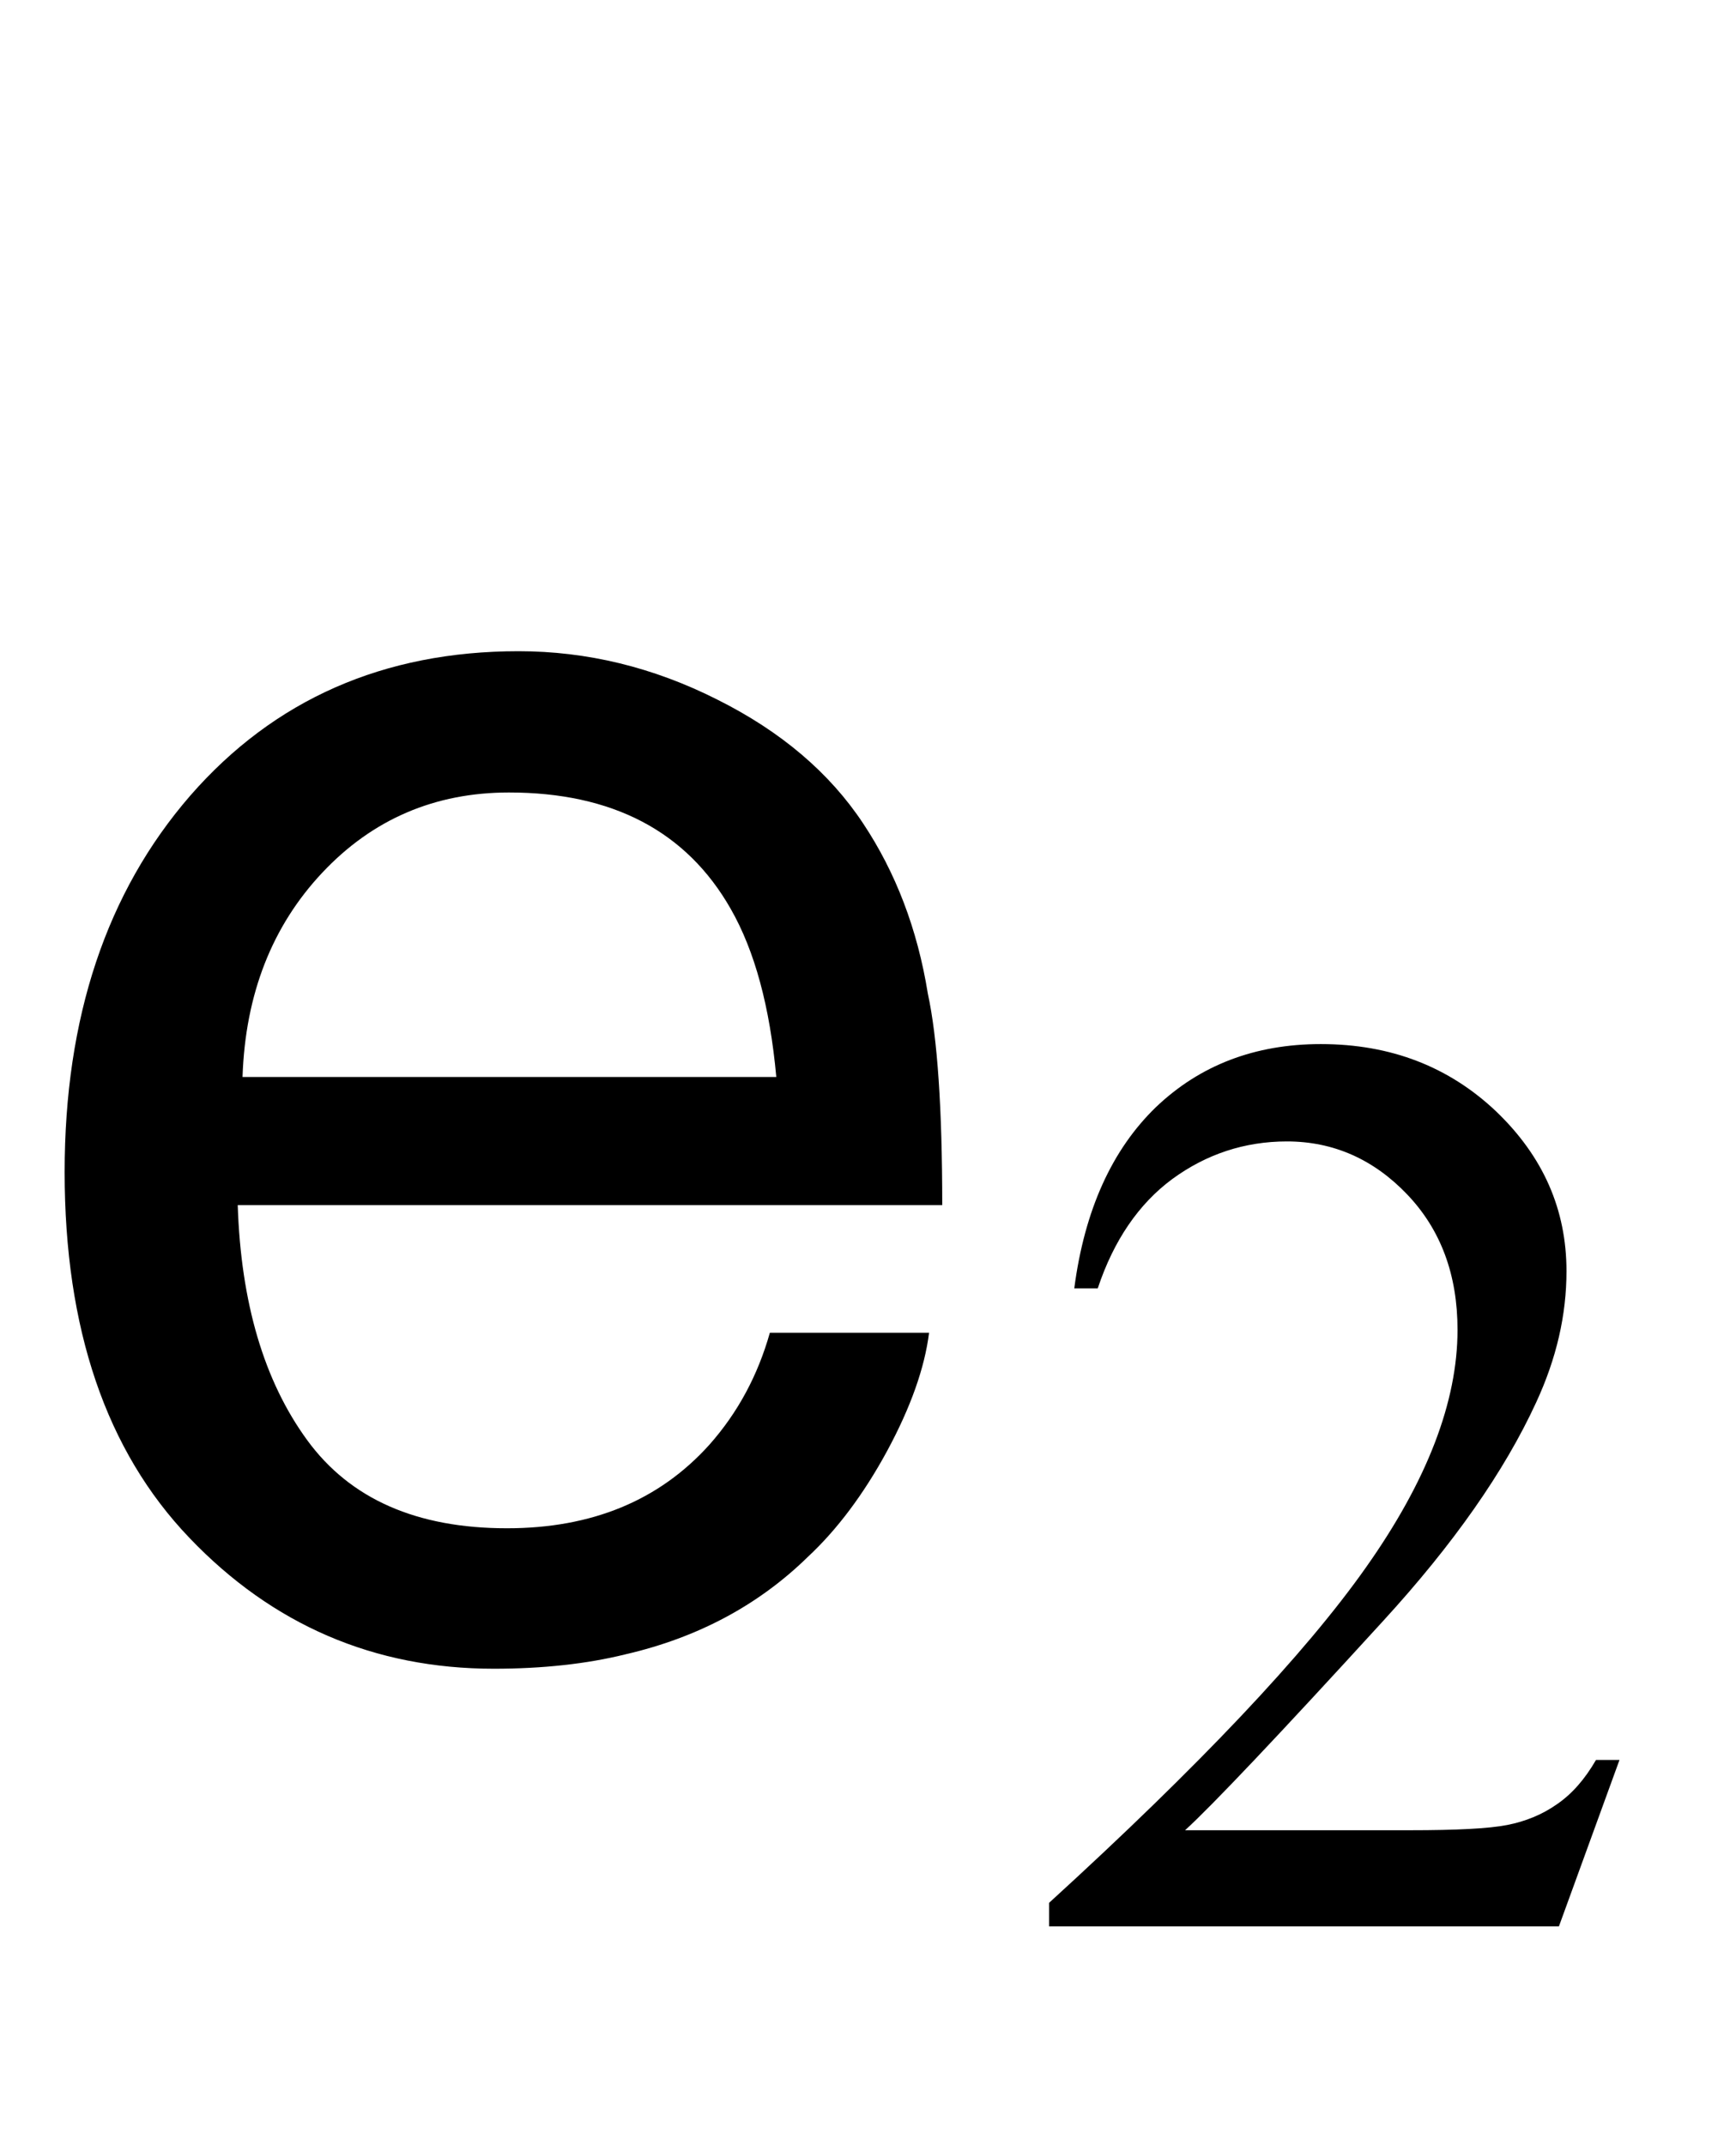
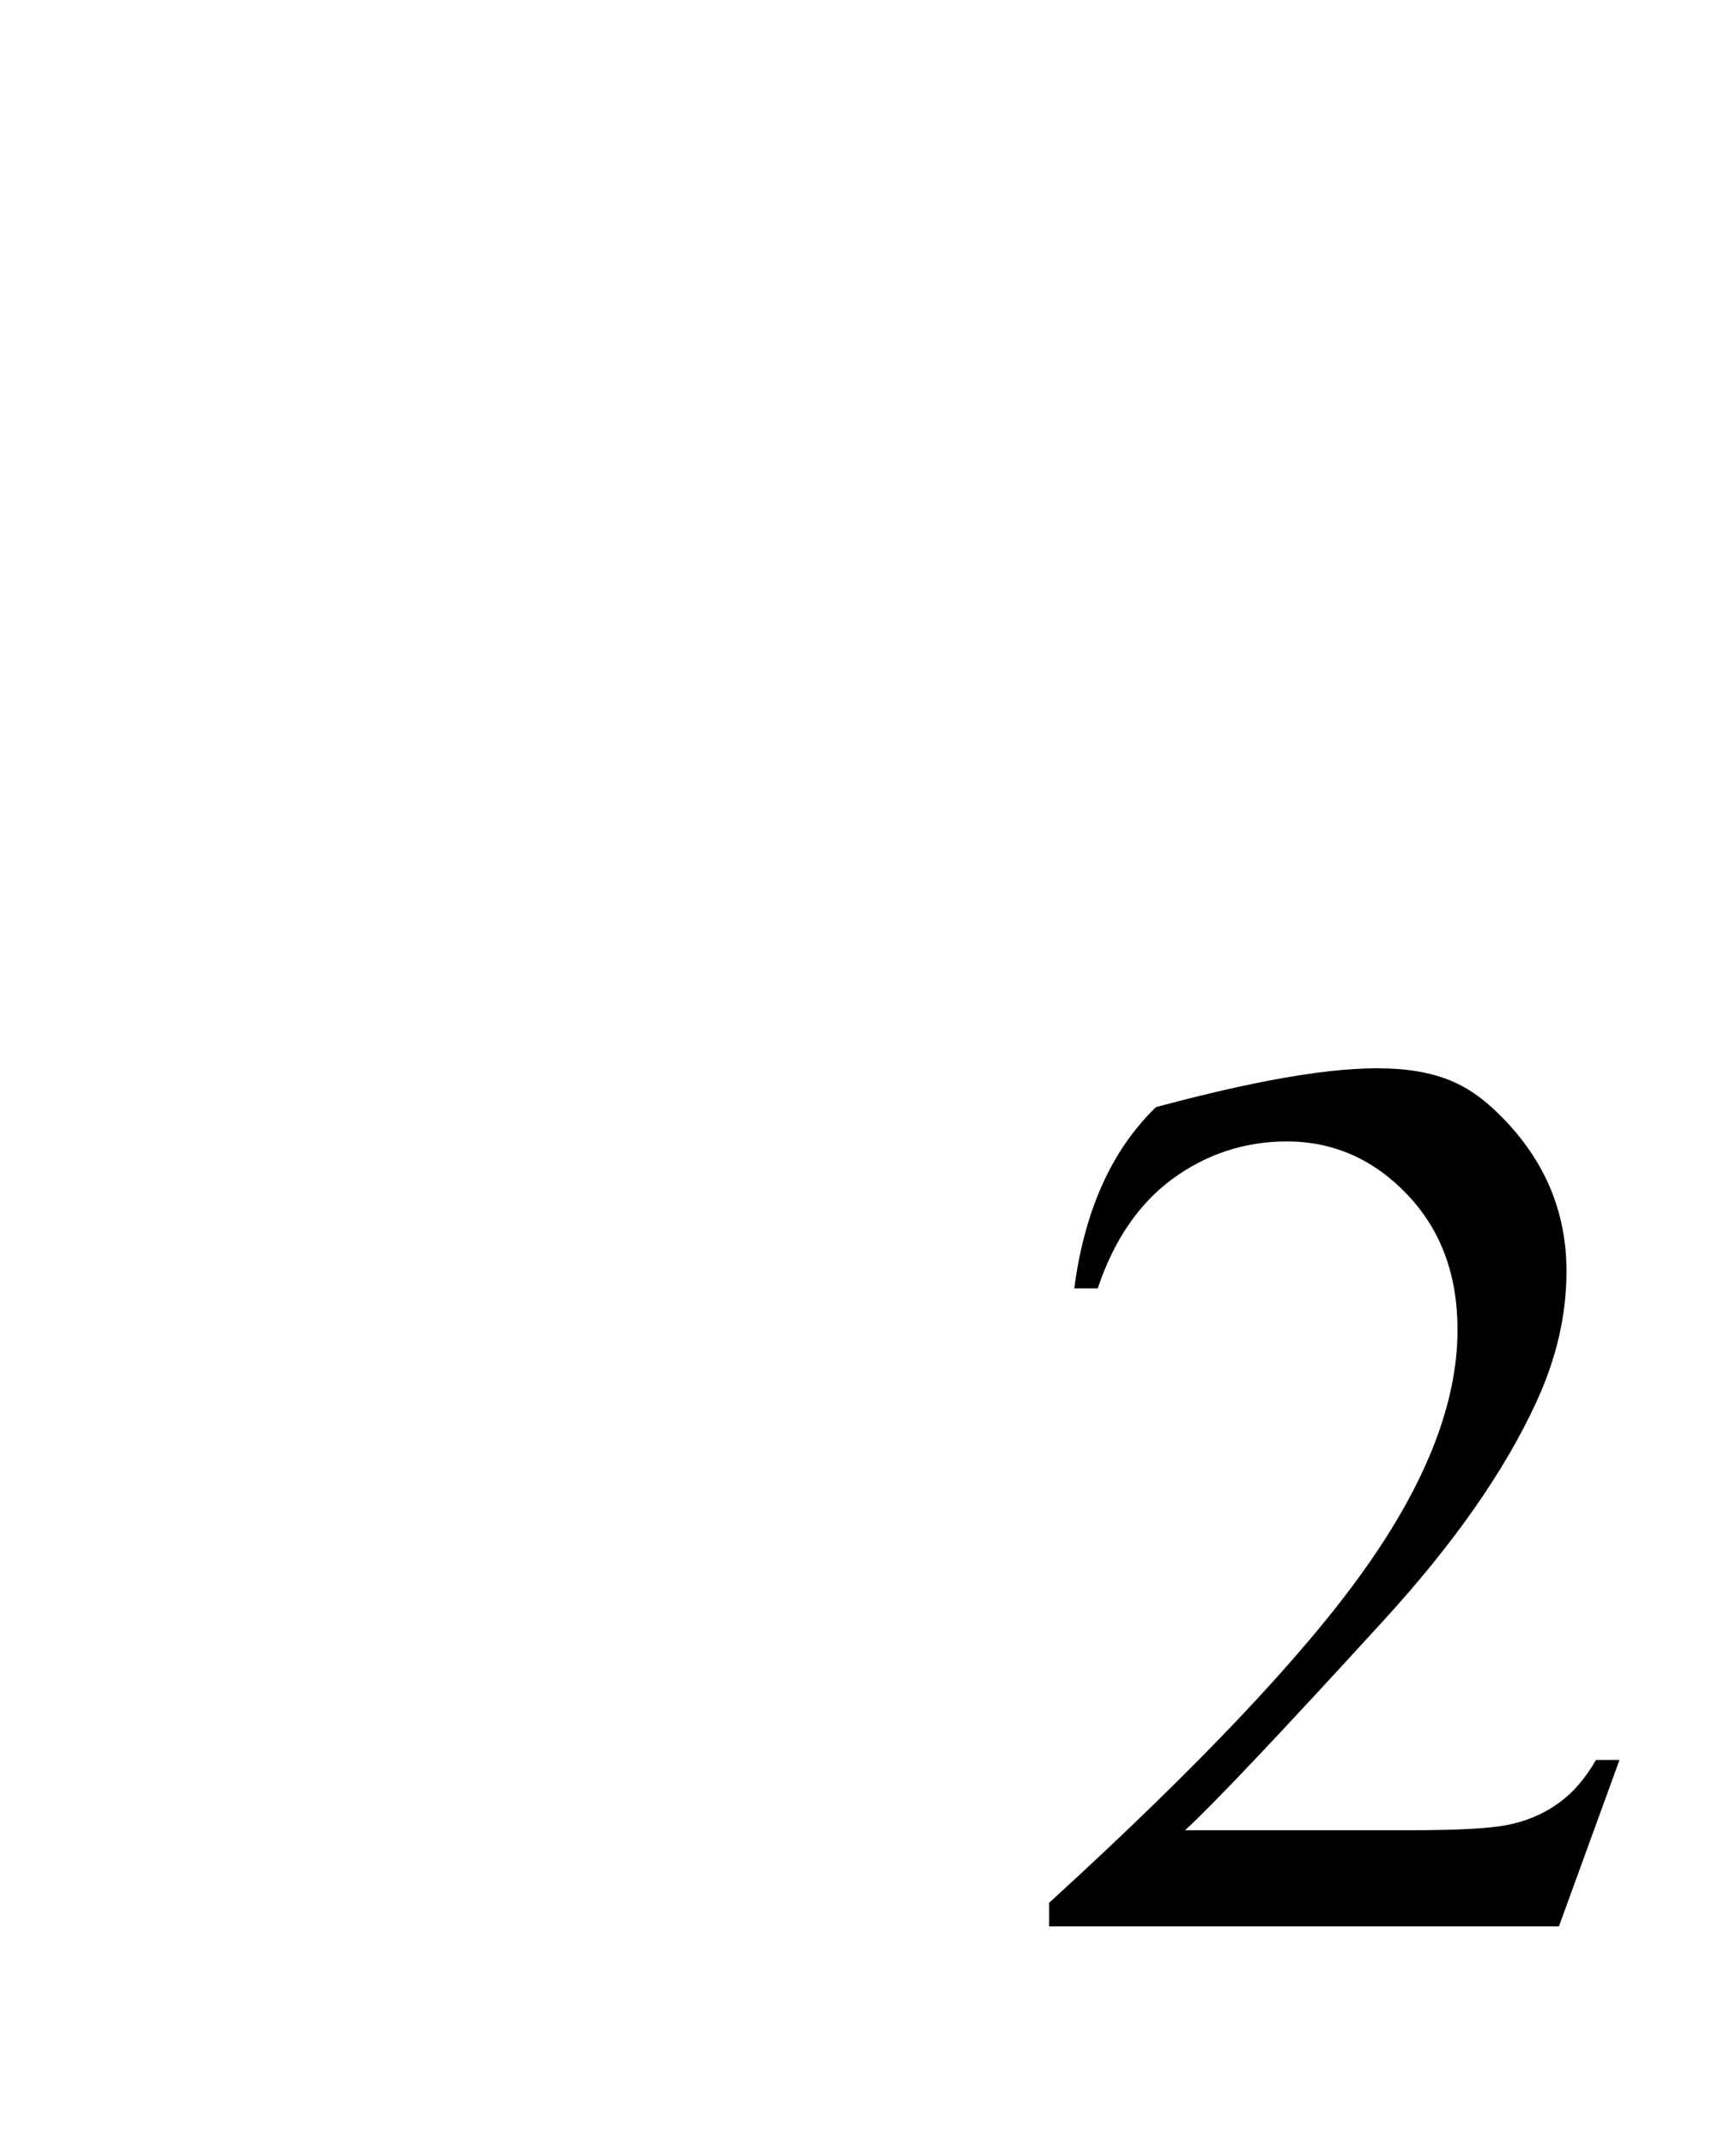
<svg xmlns="http://www.w3.org/2000/svg" xmlns:xlink="http://www.w3.org/1999/xlink" viewBox="0 0 17 21" version="1.1">
  <defs>
    <g>
      <symbol overflow="visible" id="glyph0-0">
        <path style="stroke:none;" d="M 0.578 0 L 0.578 -12.91 L 10.828 -12.91 L 10.828 0 Z M 9.211 -1.617 L 9.211 -11.293 L 2.195 -11.293 L 2.195 -1.617 Z M 9.211 -1.617 " />
      </symbol>
      <symbol overflow="visible" id="glyph0-1">
-         <path style="stroke:none;" d="M 5.078 -9.625 C 5.746 -9.625 6.395 -9.469 7.023 -9.152 C 7.648 -8.84 8.125 -8.434 8.453 -7.938 C 8.77 -7.461 8.984 -6.906 9.086 -6.273 C 9.18 -5.84 9.227 -5.148 9.227 -4.203 L 2.328 -4.203 C 2.359 -3.246 2.586 -2.48 3.008 -1.902 C 3.43 -1.324 4.082 -1.039 4.965 -1.039 C 5.793 -1.039 6.453 -1.309 6.945 -1.855 C 7.227 -2.172 7.422 -2.539 7.539 -2.953 L 9.098 -2.953 C 9.055 -2.609 8.918 -2.223 8.688 -1.797 C 8.457 -1.371 8.195 -1.023 7.91 -0.758 C 7.43 -0.289 6.836 0.031 6.125 0.195 C 5.746 0.289 5.312 0.336 4.836 0.336 C 3.664 0.336 2.668 -0.094 1.855 -0.945 C 1.039 -1.797 0.633 -2.992 0.633 -4.527 C 0.633 -6.039 1.043 -7.266 1.863 -8.211 C 2.684 -9.152 3.758 -9.625 5.078 -9.625 Z M 7.602 -5.457 C 7.539 -6.145 7.391 -6.691 7.156 -7.102 C 6.723 -7.863 5.996 -8.242 4.984 -8.242 C 4.258 -8.242 3.648 -7.98 3.156 -7.457 C 2.664 -6.934 2.402 -6.266 2.375 -5.457 Z M 7.602 -5.457 " />
-       </symbol>
+         </symbol>
      <symbol overflow="visible" id="glyph1-0">
-         <path style="stroke:none;" d="M 1.773 0 L 1.773 -7.988 L 8.164 -7.988 L 8.164 0 Z M 1.973 -0.199 L 7.961 -0.199 L 7.961 -7.789 L 1.973 -7.789 Z M 1.973 -0.199 " />
-       </symbol>
+         </symbol>
      <symbol overflow="visible" id="glyph1-1">
-         <path style="stroke:none;" d="M 5.859 -1.629 L 5.266 0 L 0.273 0 L 0.273 -0.23 C 1.742 -1.57 2.777 -2.664 3.375 -3.512 C 3.977 -4.363 4.273 -5.137 4.273 -5.84 C 4.273 -6.379 4.109 -6.82 3.781 -7.164 C 3.453 -7.508 3.059 -7.684 2.602 -7.684 C 2.188 -7.684 1.812 -7.559 1.48 -7.316 C 1.152 -7.074 0.906 -6.715 0.75 -6.246 L 0.52 -6.246 C 0.621 -7.016 0.891 -7.605 1.32 -8.02 C 1.75 -8.43 2.289 -8.637 2.934 -8.637 C 3.621 -8.637 4.191 -8.414 4.652 -7.977 C 5.113 -7.535 5.34 -7.016 5.34 -6.414 C 5.34 -5.984 5.242 -5.559 5.043 -5.129 C 4.734 -4.457 4.234 -3.742 3.543 -2.988 C 2.508 -1.855 1.863 -1.176 1.605 -0.941 L 3.812 -0.941 C 4.262 -0.941 4.578 -0.957 4.758 -0.992 C 4.938 -1.027 5.102 -1.094 5.246 -1.195 C 5.395 -1.297 5.52 -1.441 5.629 -1.629 Z M 5.859 -1.629 " />
+         <path style="stroke:none;" d="M 5.859 -1.629 L 5.266 0 L 0.273 0 L 0.273 -0.23 C 1.742 -1.57 2.777 -2.664 3.375 -3.512 C 3.977 -4.363 4.273 -5.137 4.273 -5.84 C 4.273 -6.379 4.109 -6.82 3.781 -7.164 C 3.453 -7.508 3.059 -7.684 2.602 -7.684 C 2.188 -7.684 1.812 -7.559 1.48 -7.316 C 1.152 -7.074 0.906 -6.715 0.75 -6.246 L 0.52 -6.246 C 0.621 -7.016 0.891 -7.605 1.32 -8.02 C 3.621 -8.637 4.191 -8.414 4.652 -7.977 C 5.113 -7.535 5.34 -7.016 5.34 -6.414 C 5.34 -5.984 5.242 -5.559 5.043 -5.129 C 4.734 -4.457 4.234 -3.742 3.543 -2.988 C 2.508 -1.855 1.863 -1.176 1.605 -0.941 L 3.812 -0.941 C 4.262 -0.941 4.578 -0.957 4.758 -0.992 C 4.938 -1.027 5.102 -1.094 5.246 -1.195 C 5.395 -1.297 5.52 -1.441 5.629 -1.629 Z M 5.859 -1.629 " />
      </symbol>
    </g>
  </defs>
  <g id="surface492440">
    <g style="fill:rgb(0%,0%,0%);fill-opacity:1;">
      <use xlink:href="#glyph0-1" x="0" y="16" />
    </g>
    <g style="fill:rgb(0%,0%,0%);fill-opacity:1;">
      <use xlink:href="#glyph1-1" x="10" y="18.858" />
    </g>
  </g>
</svg>